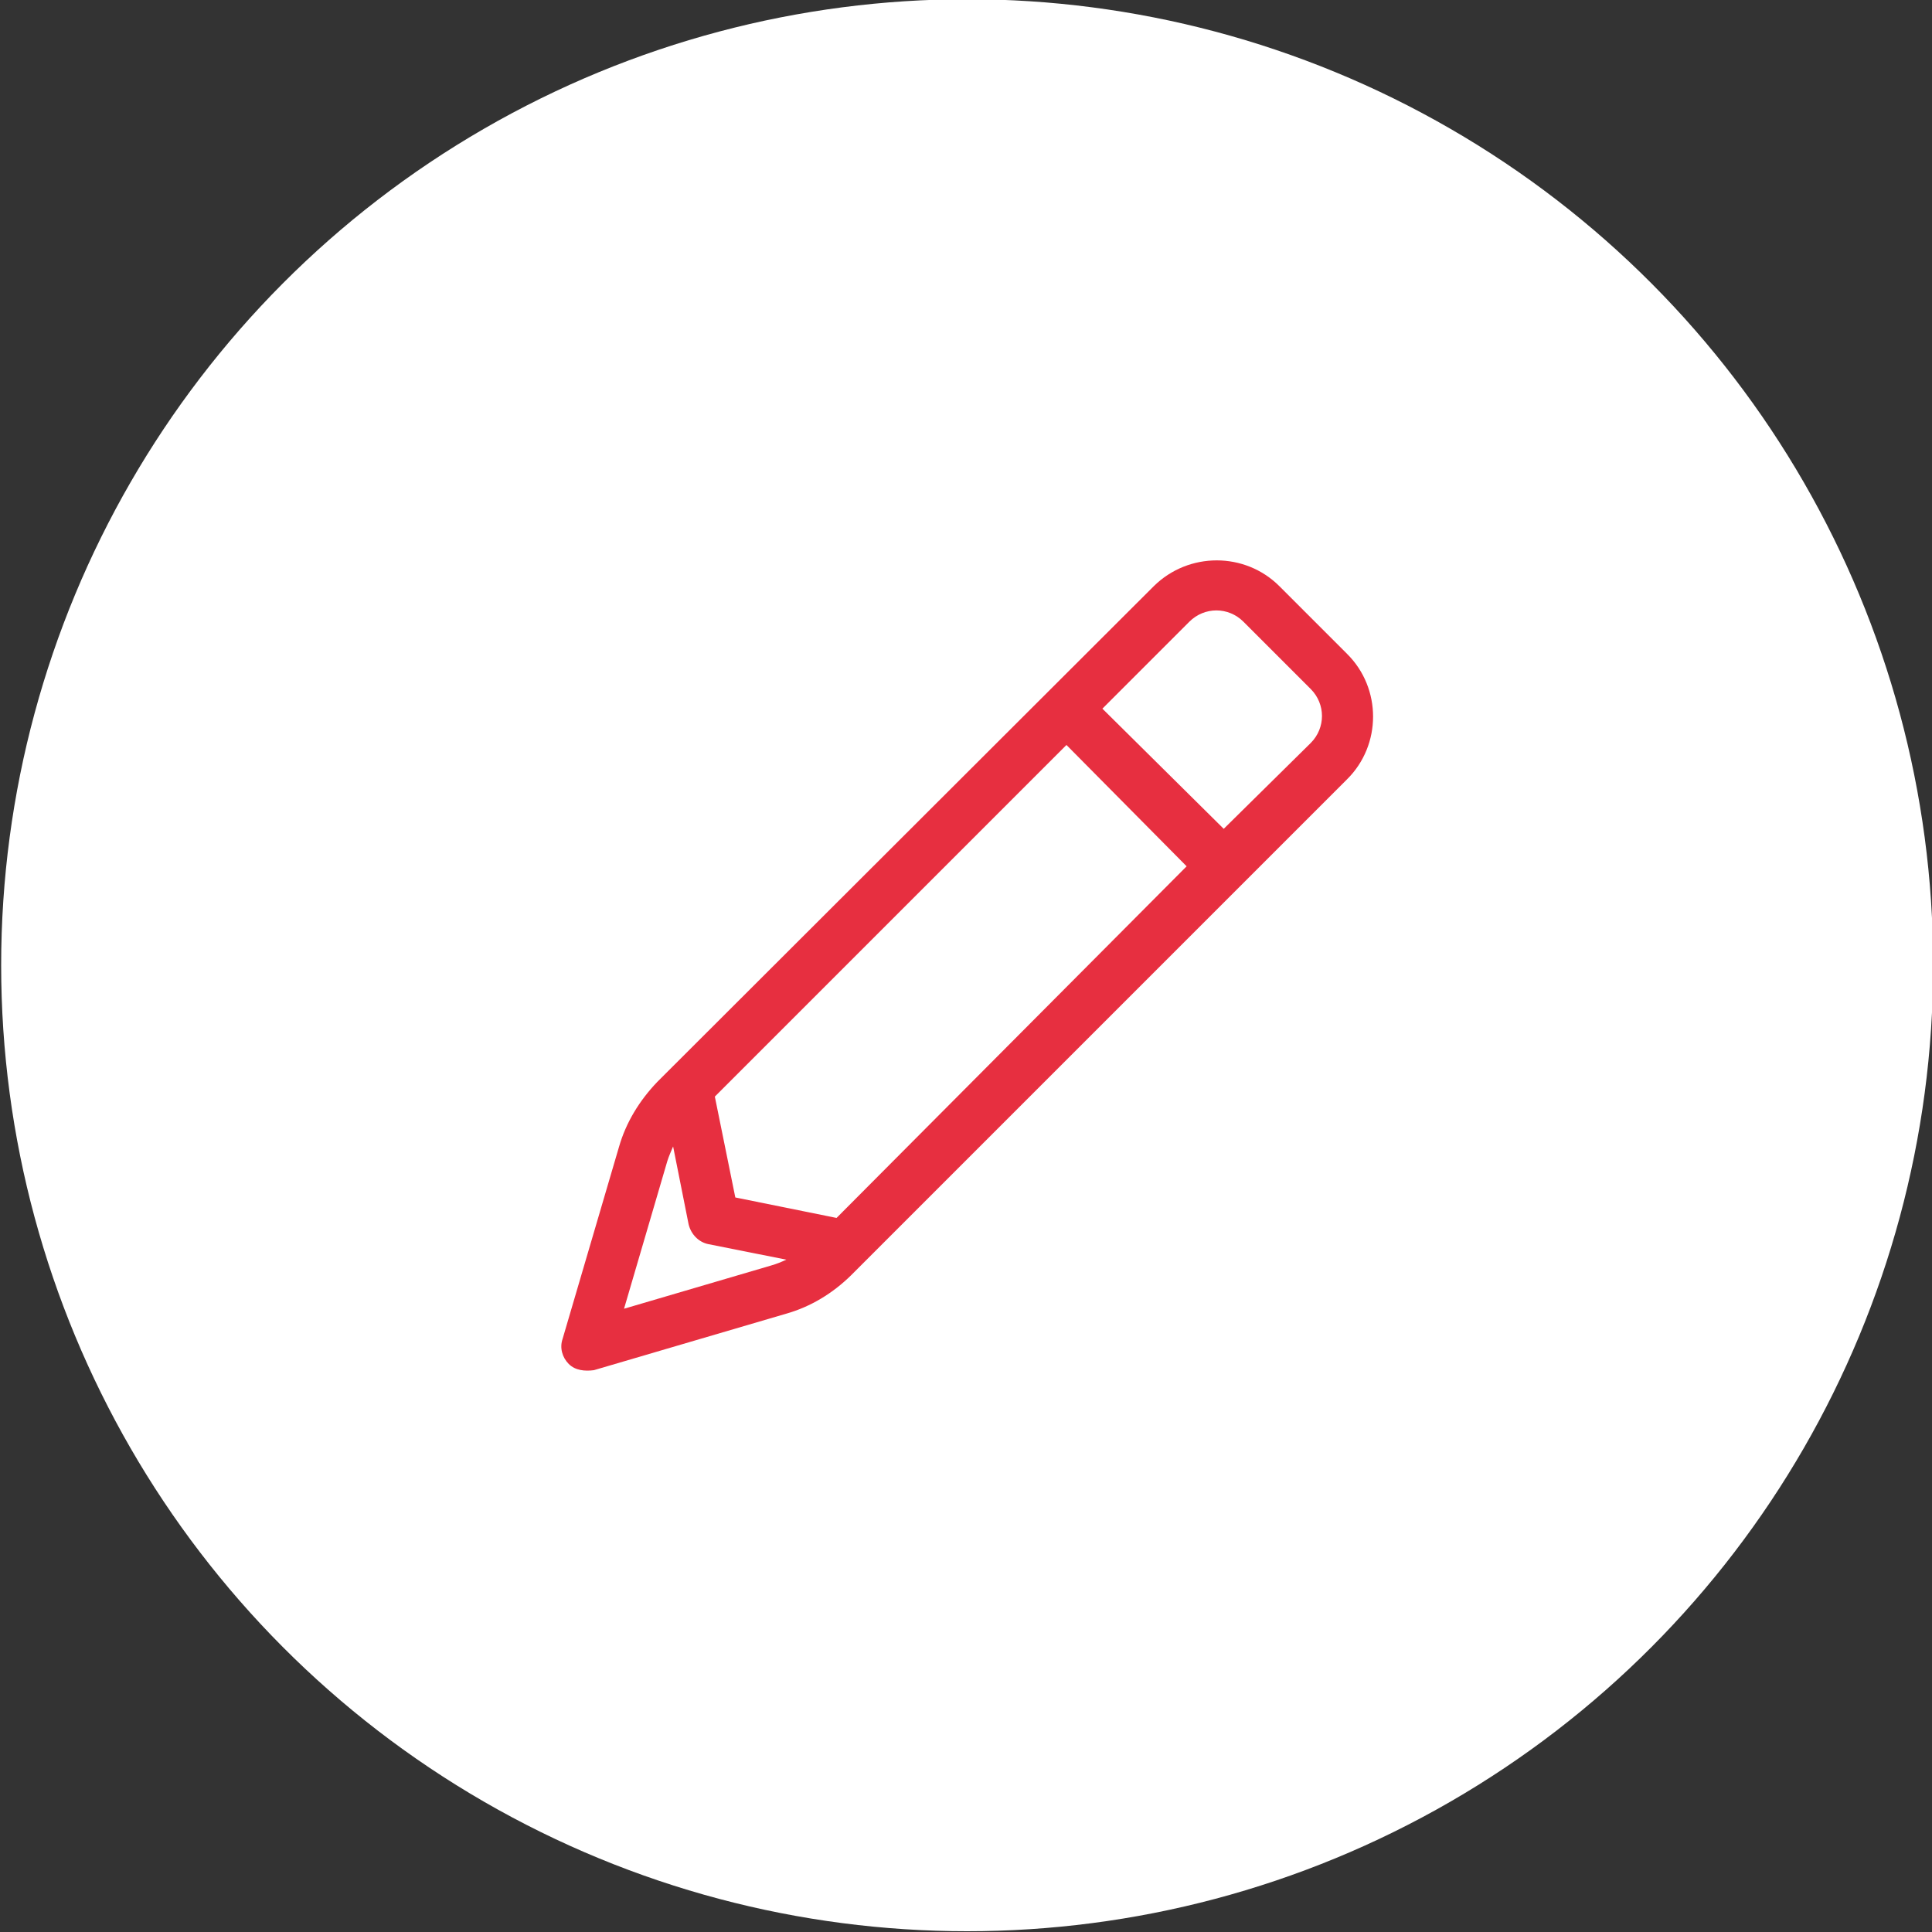
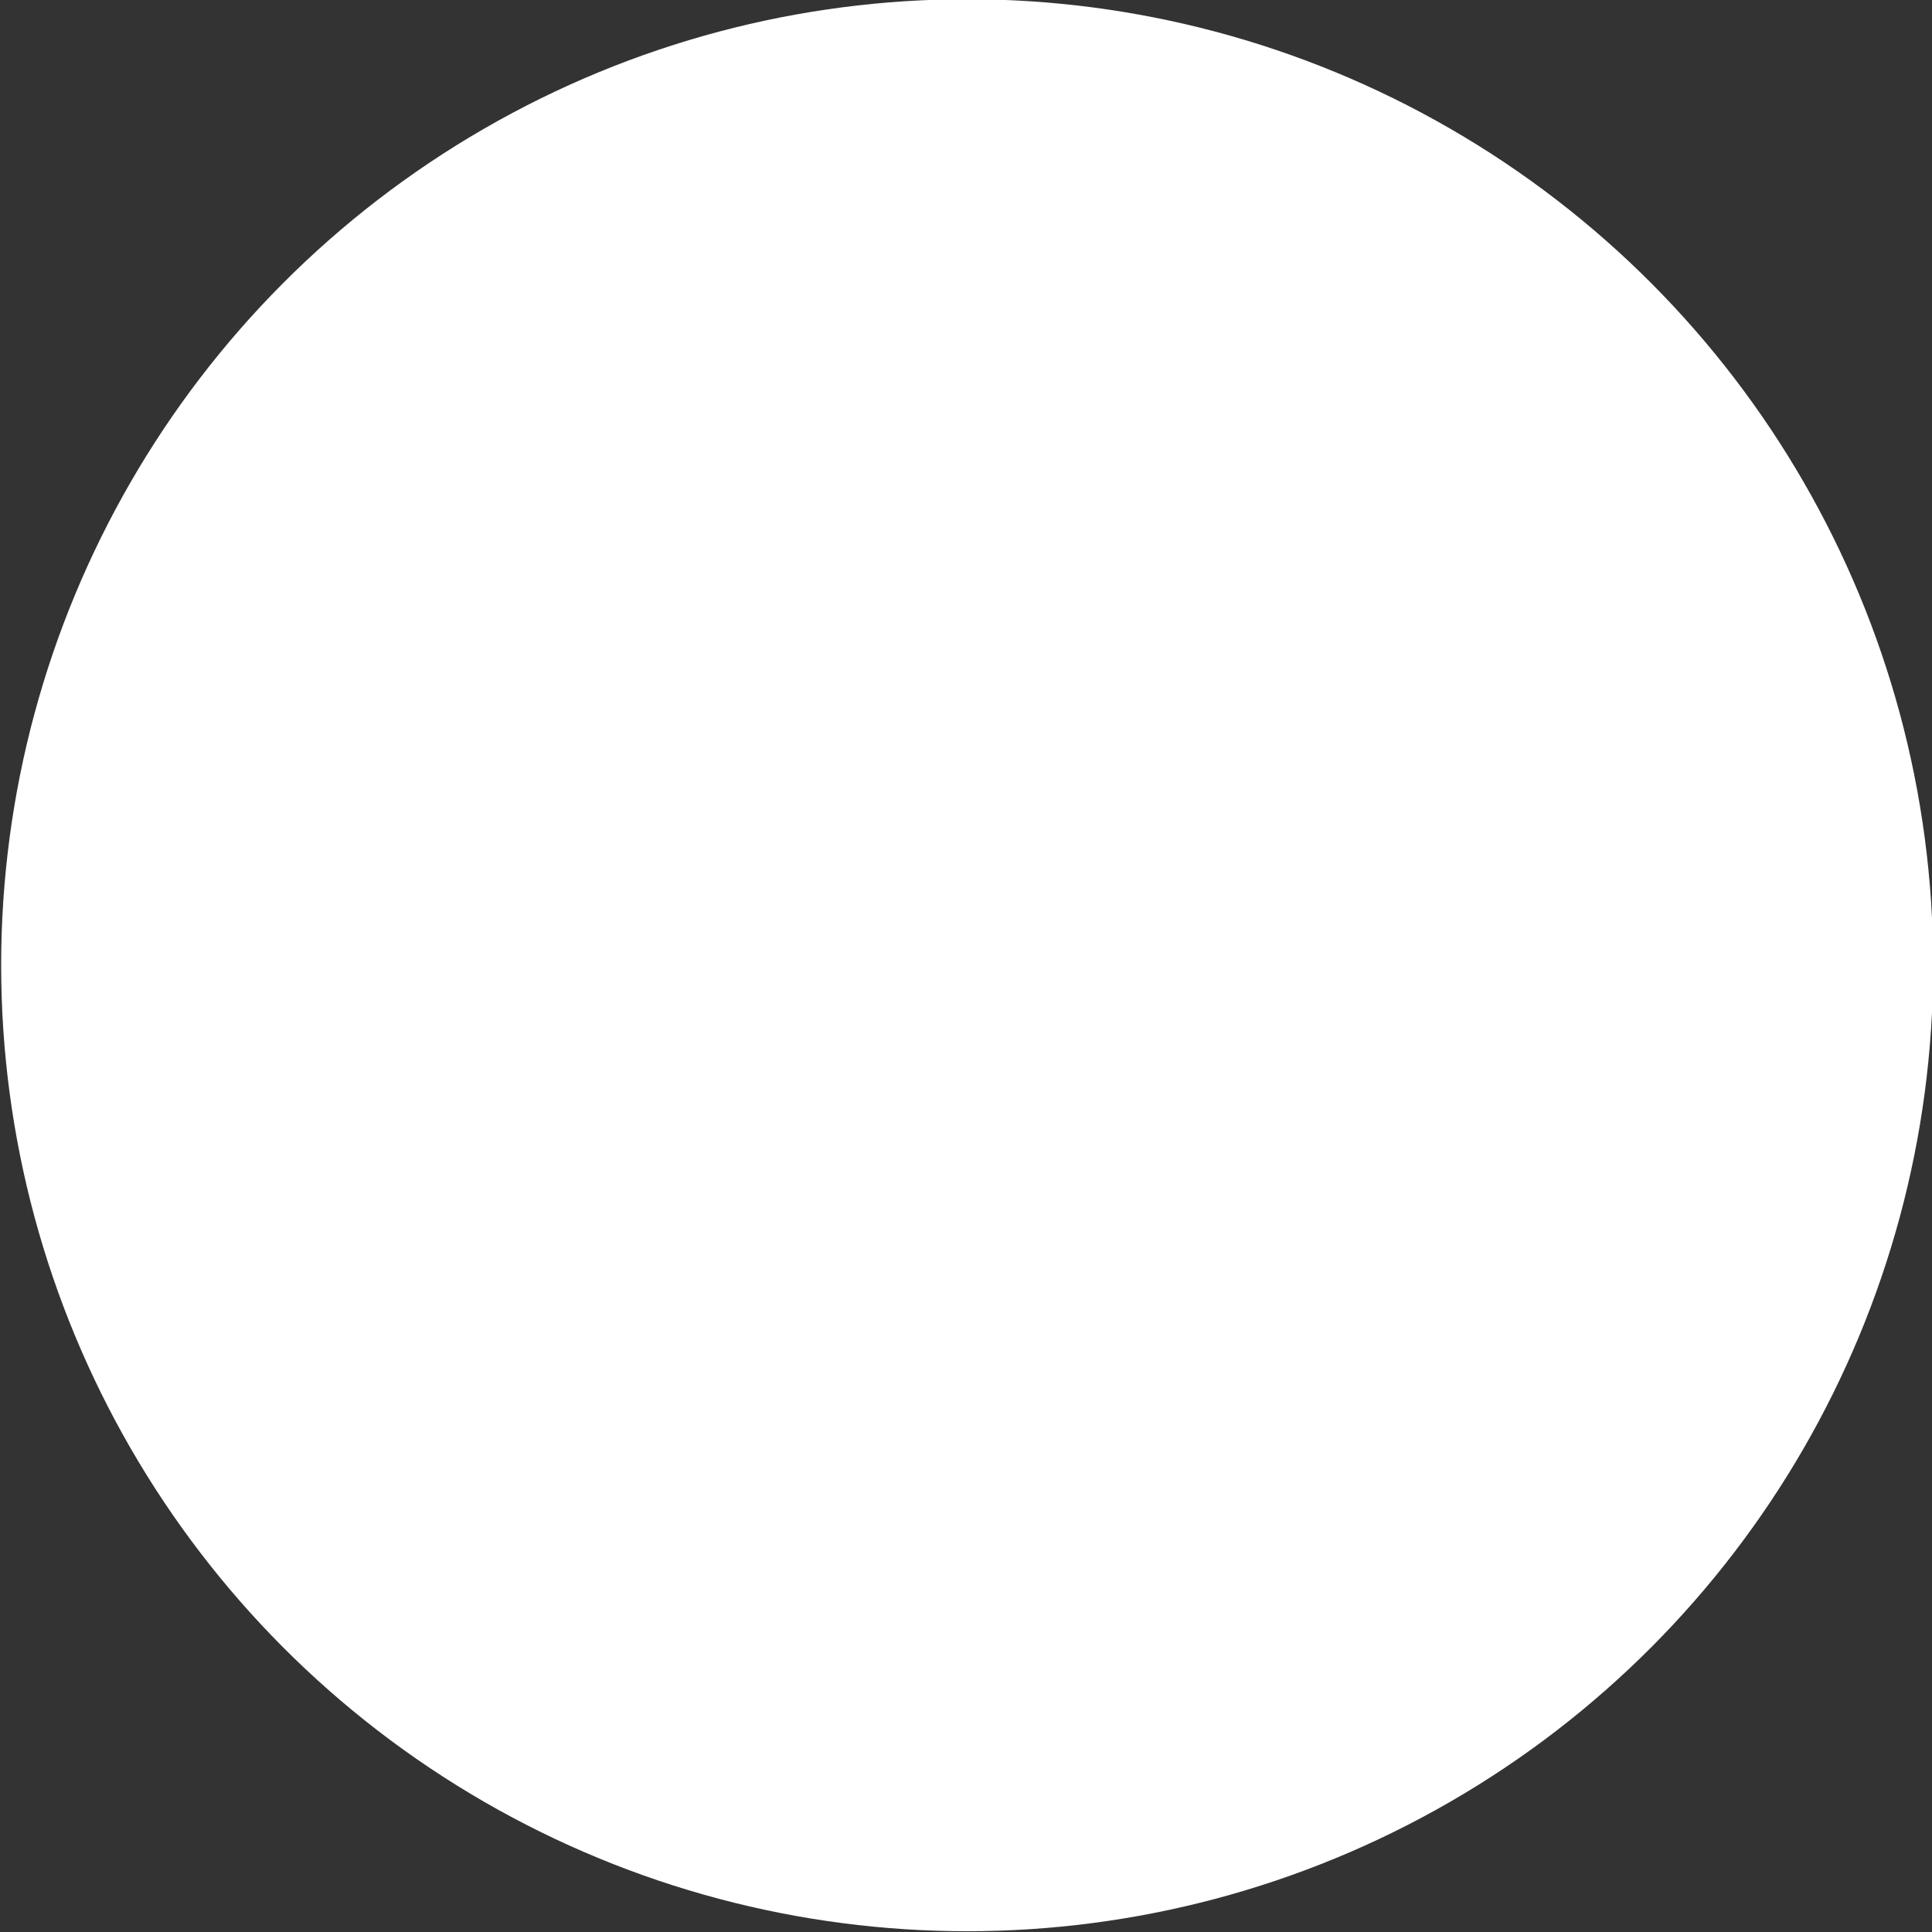
<svg xmlns="http://www.w3.org/2000/svg" version="1.1" id="Laag_1" x="0px" y="0px" viewBox="0 0 500 500" style="enable-background:new 0 0 500 500;" xml:space="preserve">
  <rect x="0" y="0" width="500" height="500" fill="#333333" stroke="none" />
  <style type="text/css">
	.st0{fill:#FFFFFF;}
	.st1{enable-background:new    ;}
	.st2{fill:#E72F40;}
</style>
  <circle class="st0" cx="250.3" cy="249.8" r="250" />
  <g class="st1">
-     <path class="st2" d="M298.6,151.7c9-8.9,23.6-8.9,32.5,0l17.5,17.5c9,8.9,9,23.6,0,32.5L220.2,330.1c-4.7,4.6-10.4,8.1-16.8,9.9   l-49.7,14.6c-2.3,0.3-4.8,0.1-6.5-1.6c-1.7-1.7-2.4-4.2-1.6-6.5l14.6-49.7c1.8-6.3,5.3-12,9.9-16.8L298.6,151.7z M174.2,296.7   c-0.5,1.2-1.1,2.5-1.5,3.8l-11.2,38.2l38.1-11.2c1.4-0.4,2.6-0.9,3.9-1.5l-20.1-4c-2.6-0.5-4.6-2.6-5.2-5.2L174.2,296.7z    M190.3,309.9l26.2,5.3l90.6-91L276,192.8l-91,91L190.3,309.9z M321.8,160.9c-3.9-3.9-10.1-3.9-14,0l-22.5,22.5l31.4,31.1   l22.5-22.2c3.9-3.9,3.9-10.1,0-14L321.8,160.9z" />
-   </g>
+     </g>
</svg>